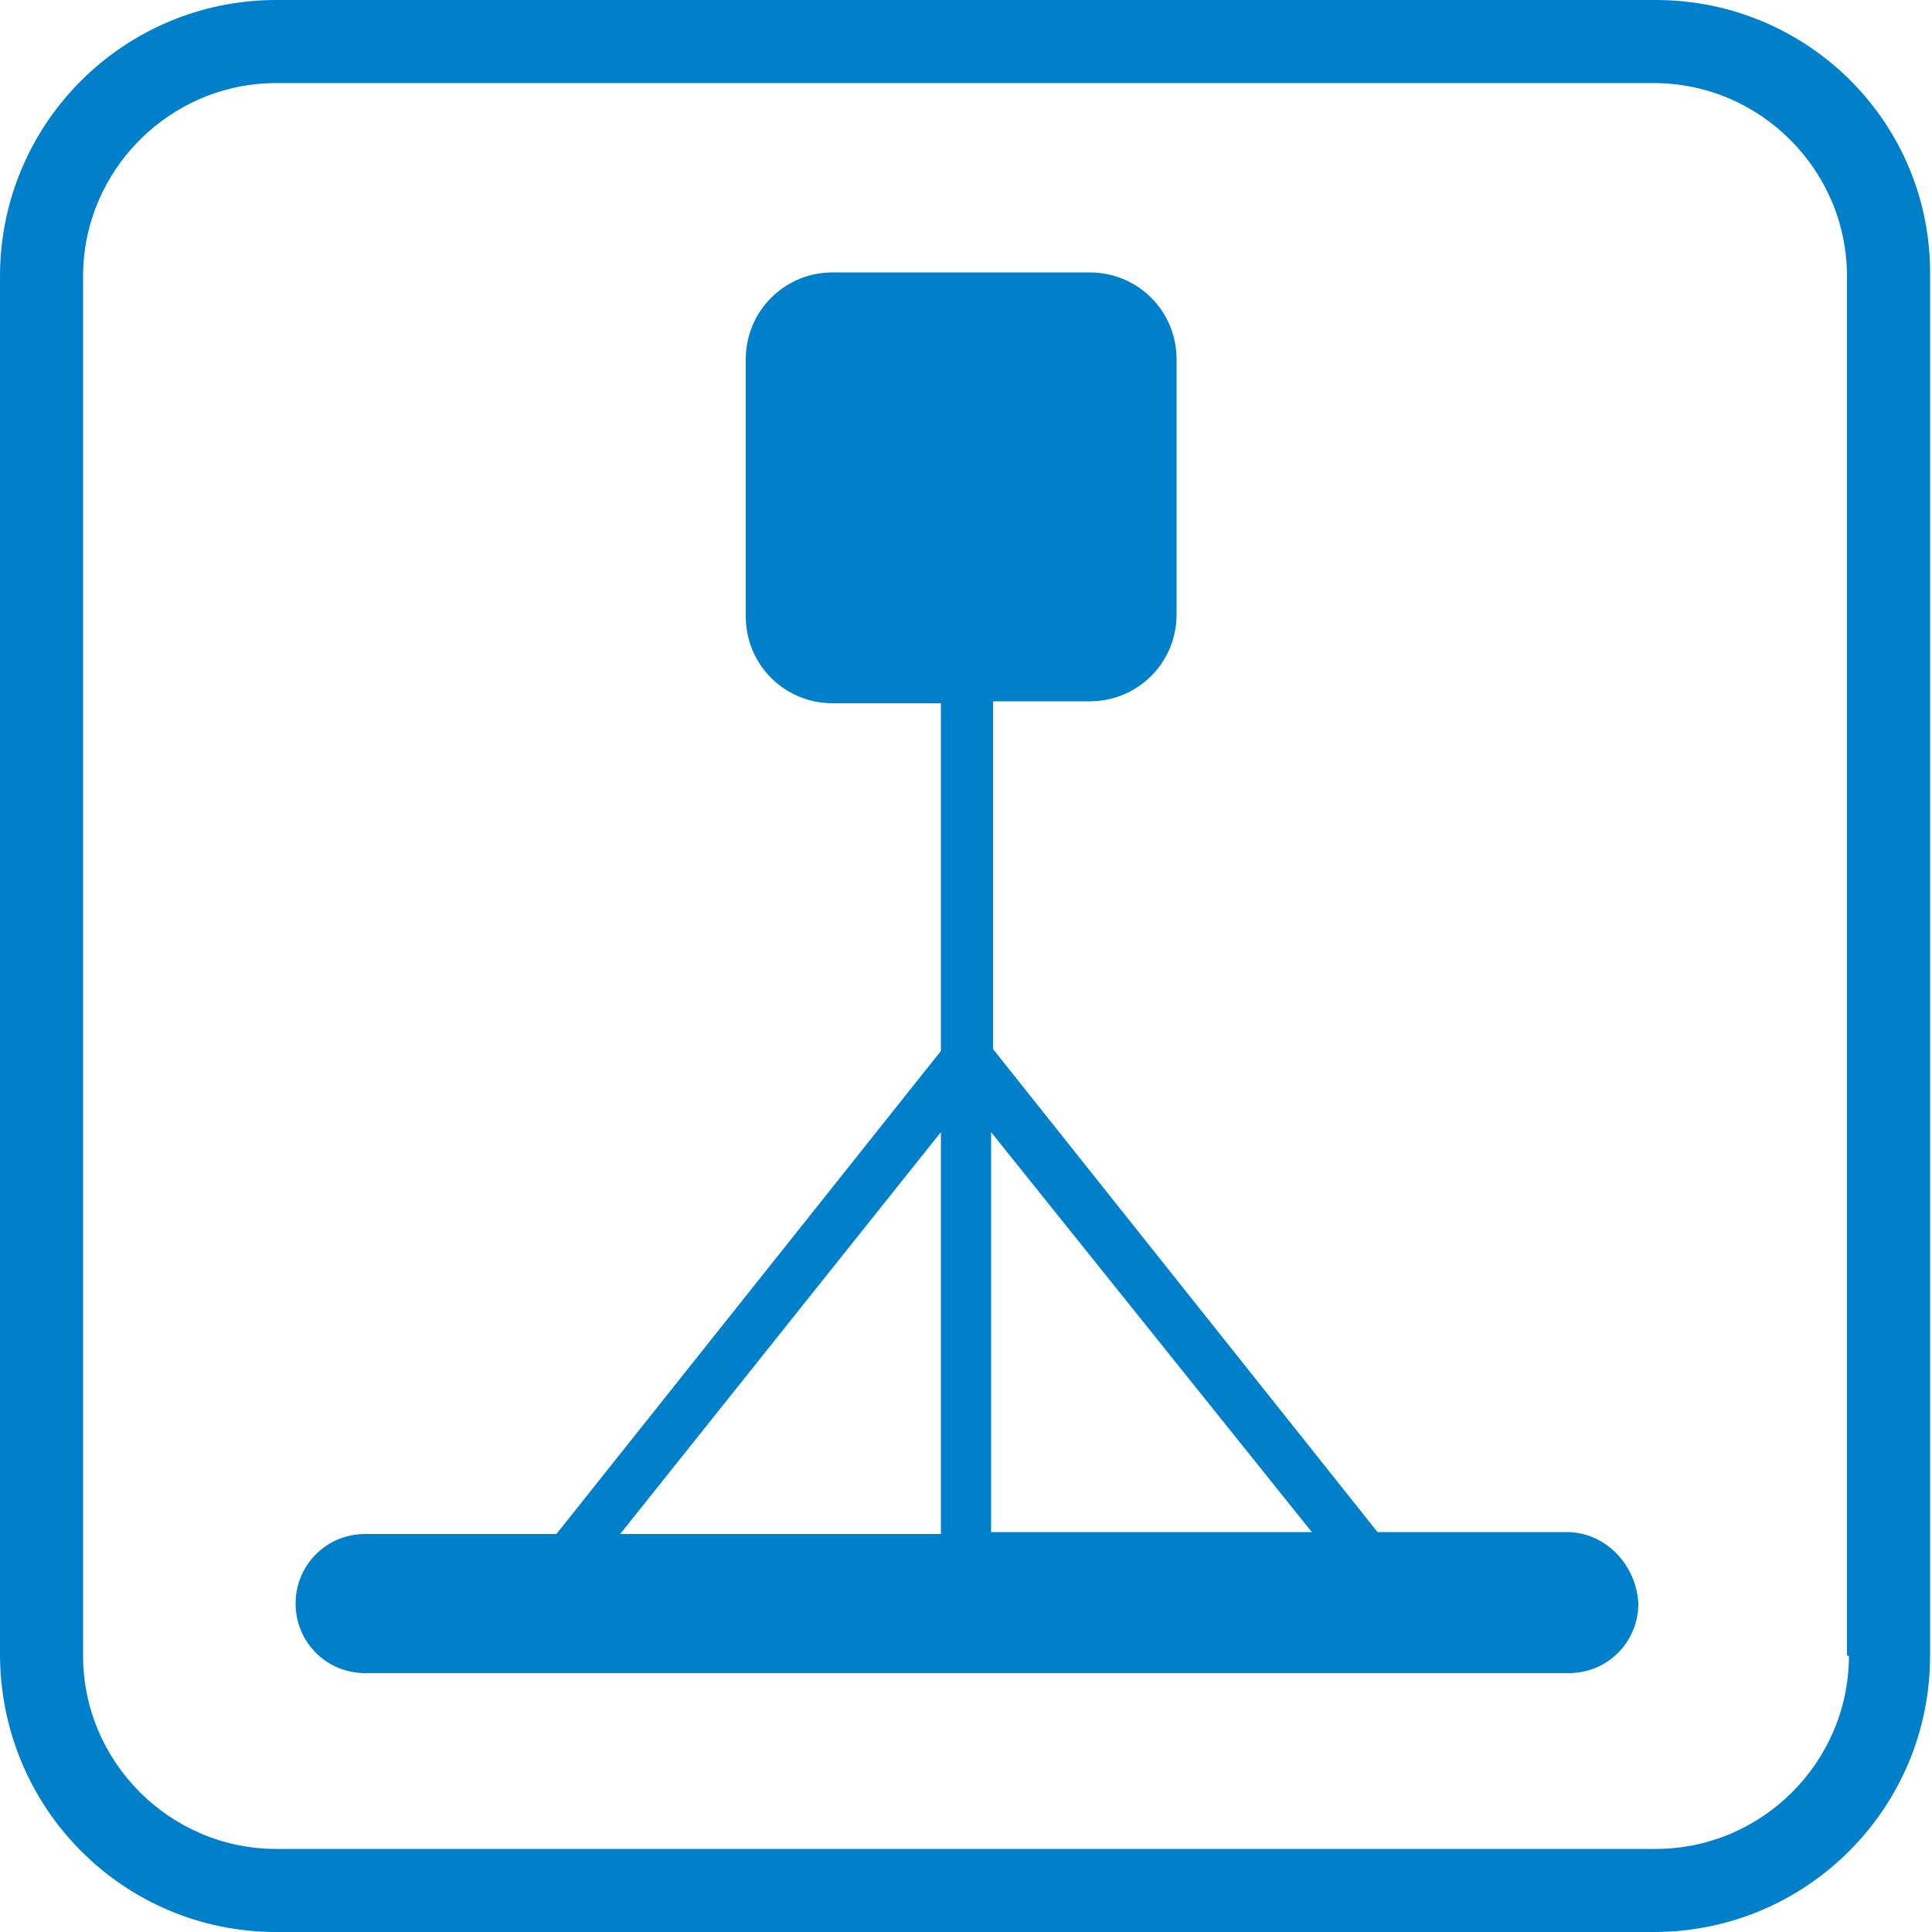
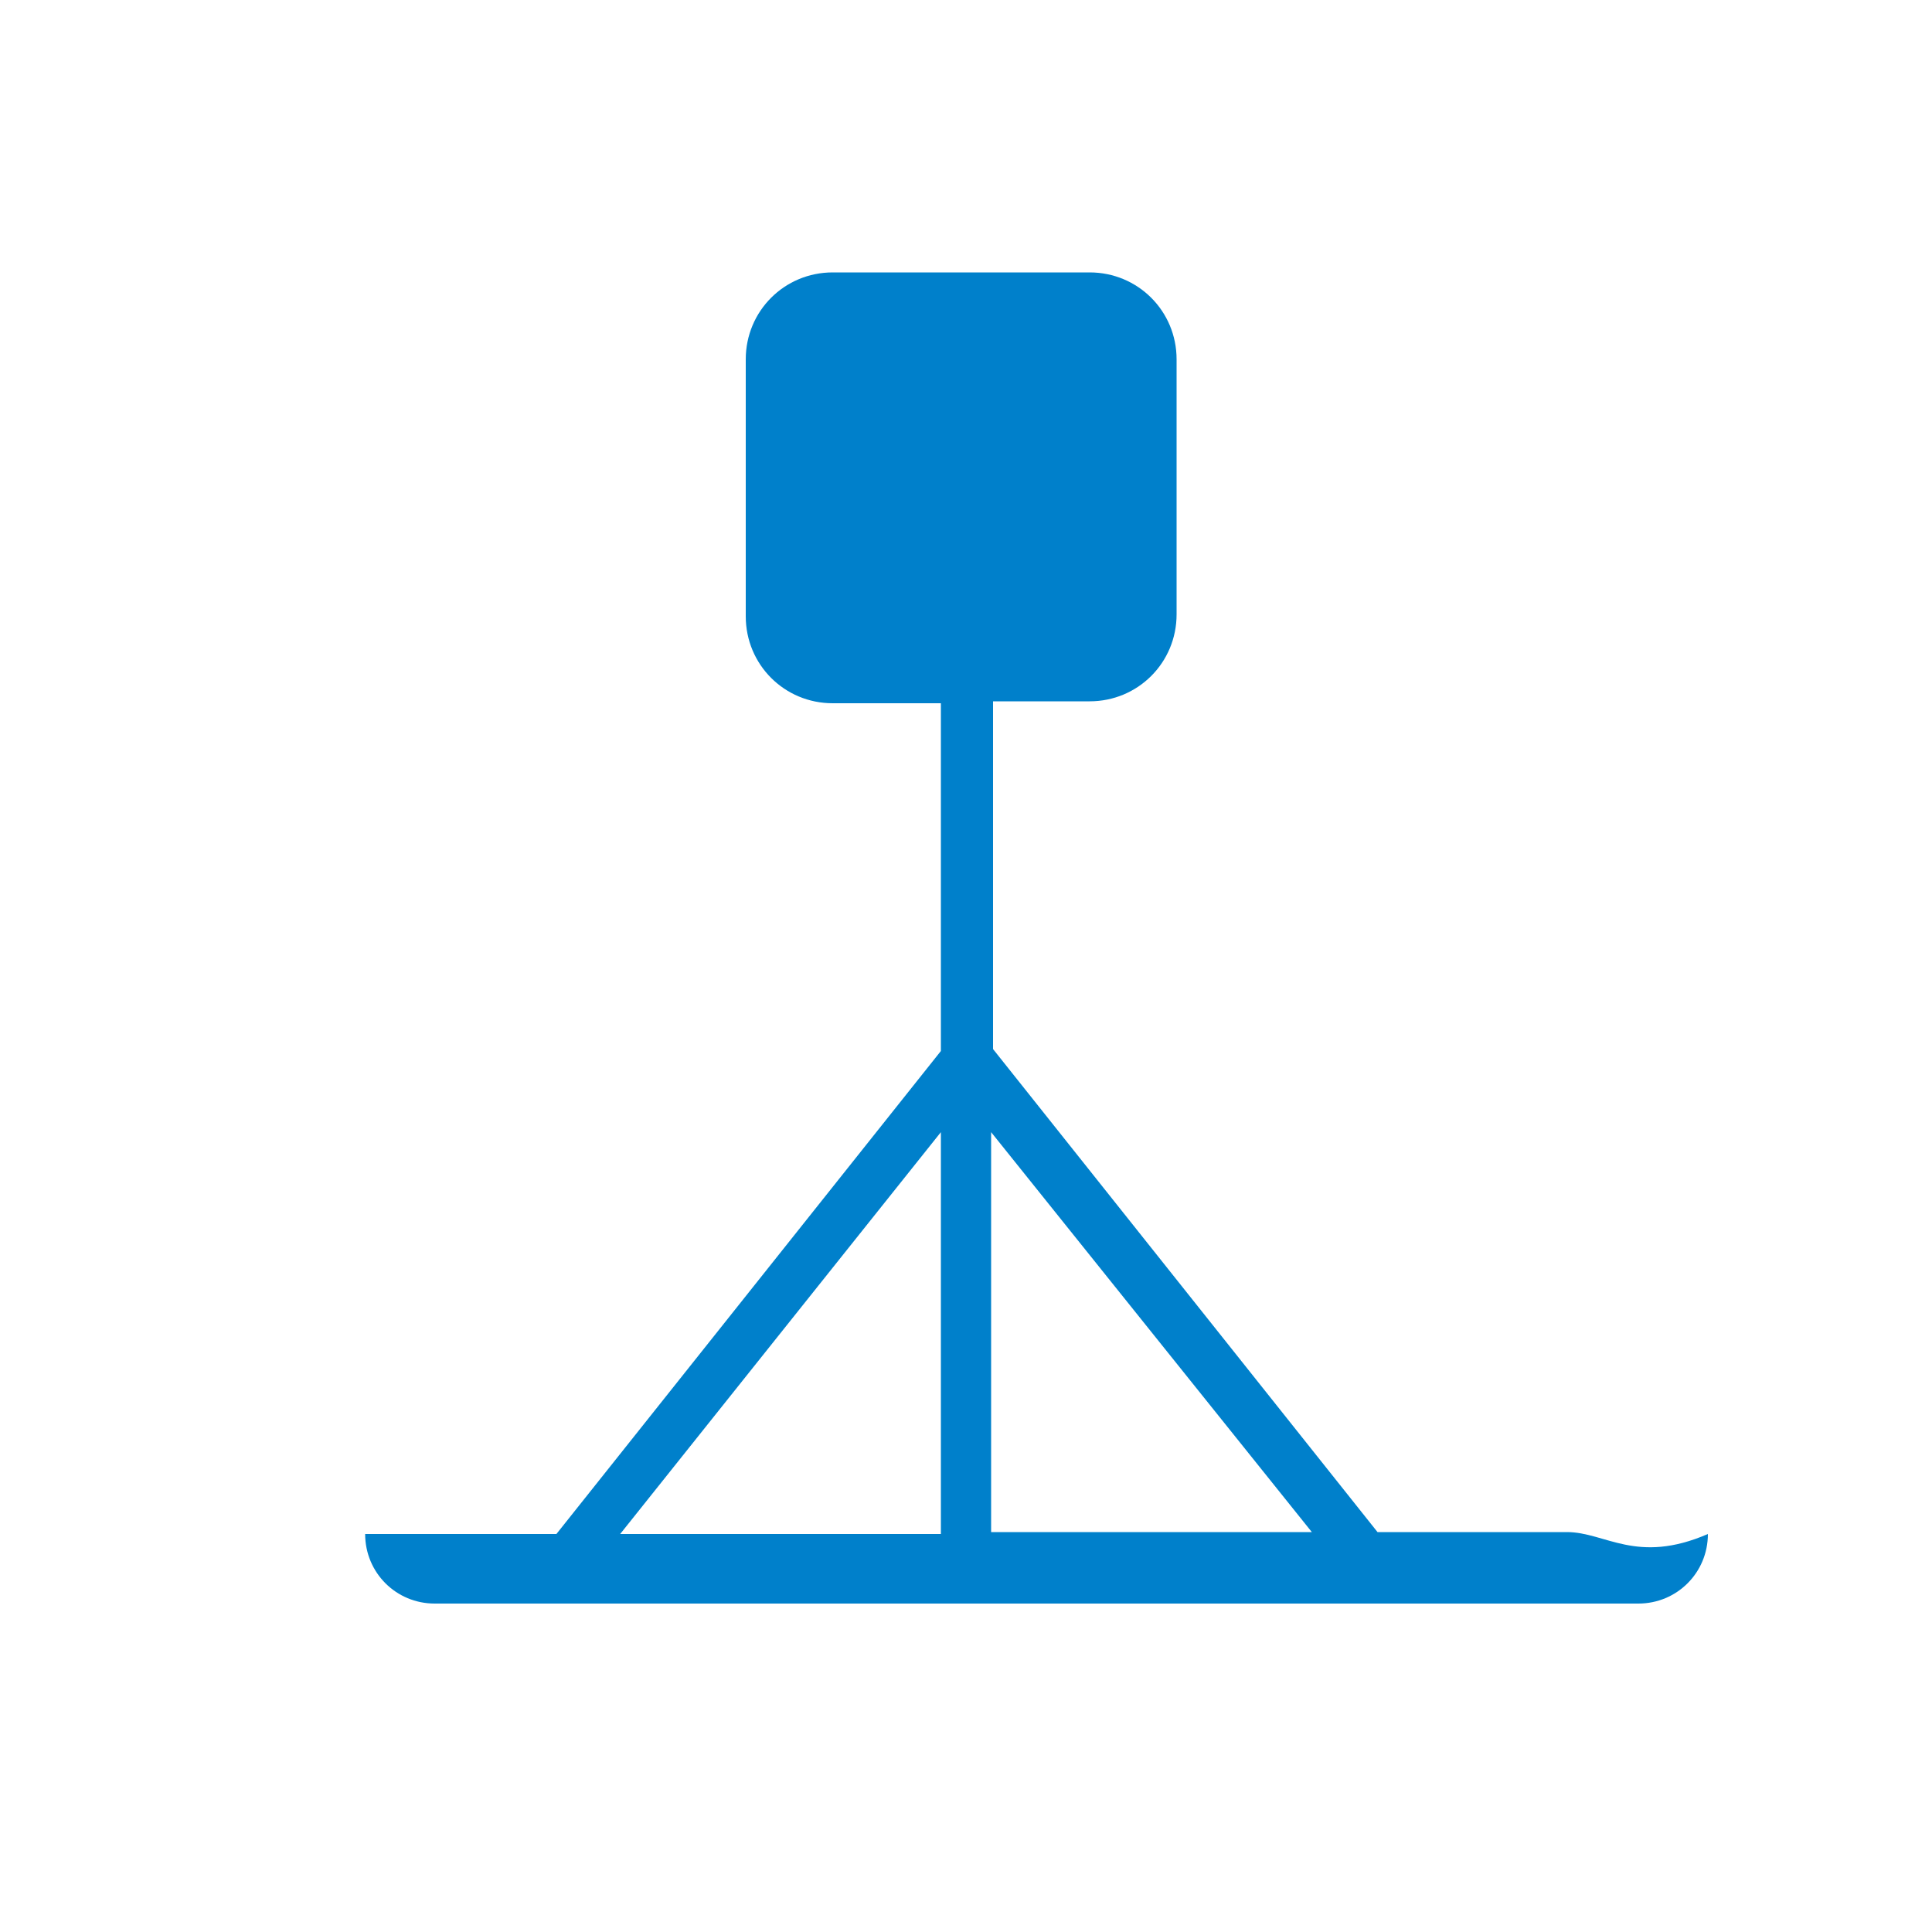
<svg xmlns="http://www.w3.org/2000/svg" version="1.1" id="レイヤー_1" x="0px" y="0px" viewBox="0 0 100 100" style="enable-background:new 0 0 100 100;" xml:space="preserve">
  <style type="text/css">
	.st0{fill:#0080CB;}
</style>
  <g>
-     <path class="st0" d="M85.7,0H14.3C6.4,0,0,6.4,0,14.3v71.3C0,93.6,6.4,100,14.3,100h71.3c7.9,0,14.3-6.4,14.3-14.3V14.3   C100,6.4,93.6,0,85.7,0z M95.7,85.7c0,5.5-4.5,10-10,10H14.3c-5.5,0-10-4.5-10-10V14.3c0-5.5,4.5-10,10-10h71.3c5.5,0,10,4.5,10,10   V85.7z" />
-     <path class="st0" d="M81.1,79.3h-9.8l-19.9-25v-18h5c2.5,0,4.5-2,4.5-4.5V18.6c0-2.5-2-4.5-4.5-4.5H43.1c-2.5,0-4.5,2-4.5,4.5v13.3   c0,2.5,2,4.5,4.5,4.5h5.6v18l-19.9,25h-9.9c-2,0-3.6,1.6-3.6,3.6c0,2,1.6,3.6,3.6,3.6h62.3c2,0,3.6-1.6,3.6-3.6   C84.7,81,83.1,79.3,81.1,79.3z M67.9,79.3H51.3V58.6L67.9,79.3z M48.7,58.6v20.8H32.1L48.7,58.6z" />
+     <path class="st0" d="M81.1,79.3h-9.8l-19.9-25v-18h5c2.5,0,4.5-2,4.5-4.5V18.6c0-2.5-2-4.5-4.5-4.5H43.1c-2.5,0-4.5,2-4.5,4.5v13.3   c0,2.5,2,4.5,4.5,4.5h5.6v18l-19.9,25h-9.9c0,2,1.6,3.6,3.6,3.6h62.3c2,0,3.6-1.6,3.6-3.6   C84.7,81,83.1,79.3,81.1,79.3z M67.9,79.3H51.3V58.6L67.9,79.3z M48.7,58.6v20.8H32.1L48.7,58.6z" />
  </g>
</svg>